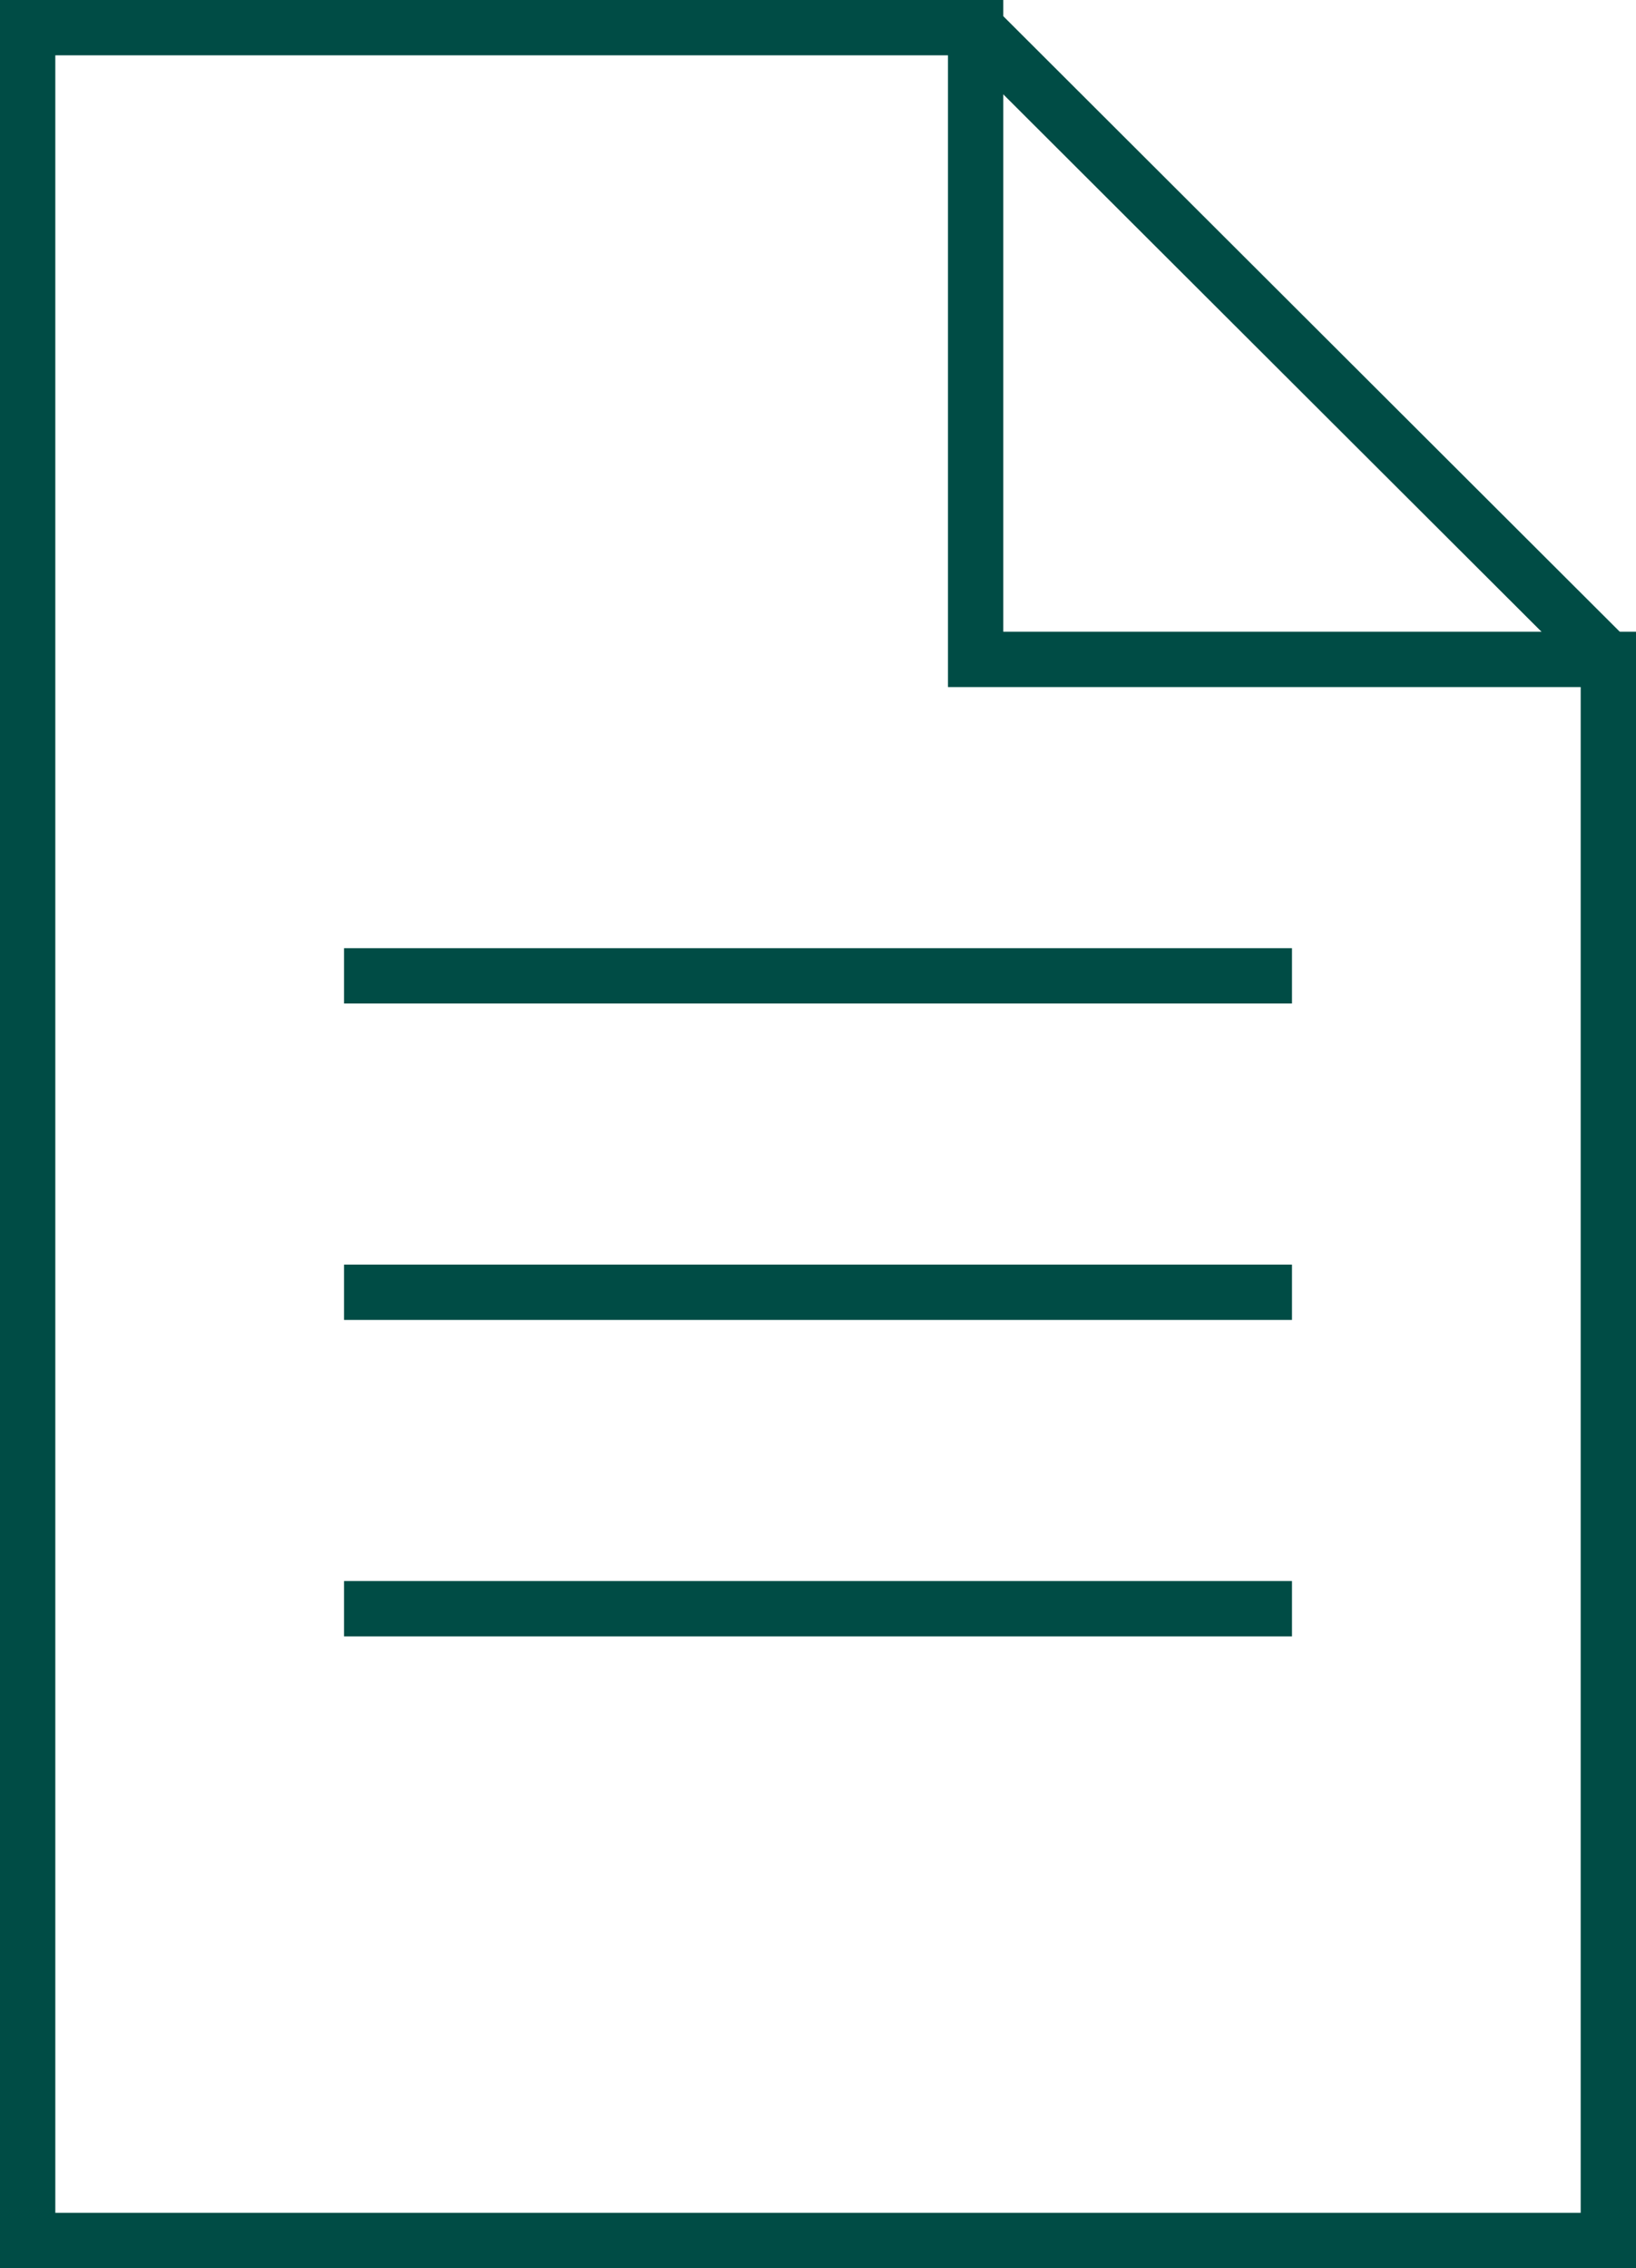
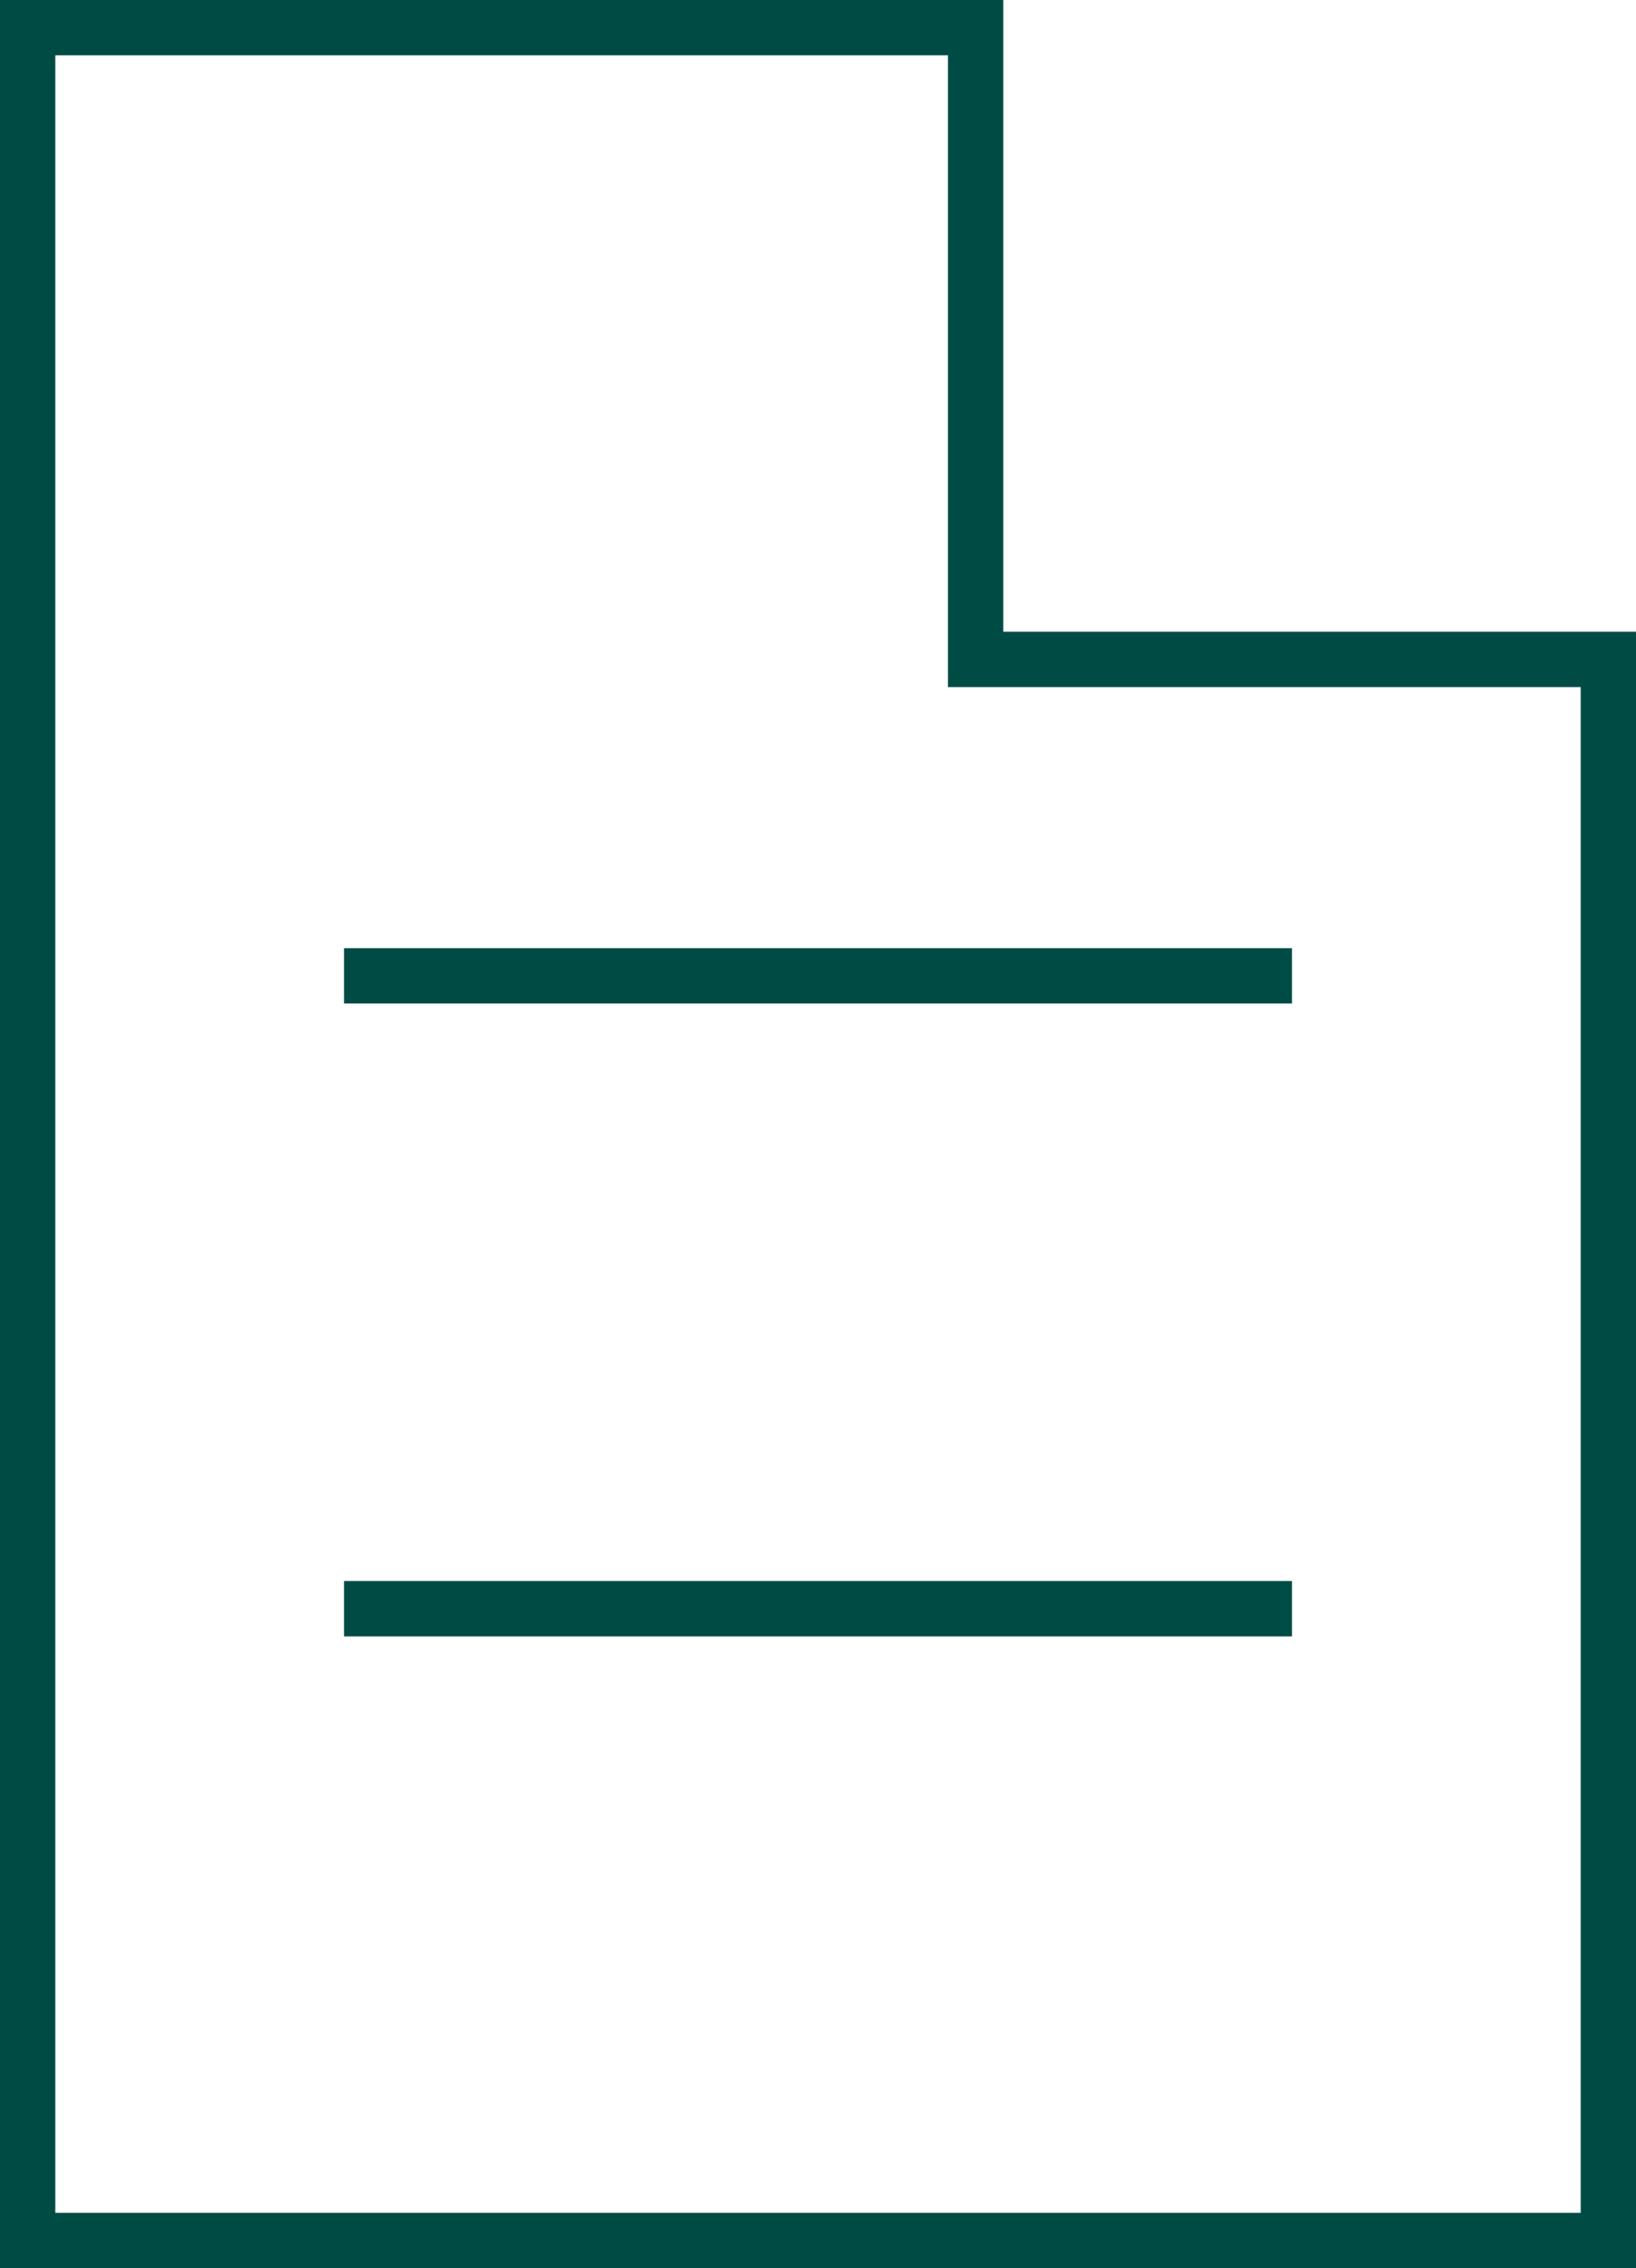
<svg xmlns="http://www.w3.org/2000/svg" viewBox="0 0 14.79 20.5">
  <defs>
    <style>.cls-1{fill:none;stroke:#004c45;stroke-miterlimit:10;stroke-width:0.5px;}</style>
  </defs>
  <g id="Ebene_2" data-name="Ebene 2">
    <g id="start_bild2" data-name="start bild2">
      <polygon class="cls-1" points="14.54 20.25 0.25 20.25 0.25 0.25 8.82 0.25 8.82 5.96 14.54 5.96 14.54 20.25" />
-       <line class="cls-1" x1="8.82" y1="0.25" x2="14.54" y2="5.96" />
      <line class="cls-1" x1="3.11" y1="8.82" x2="11.68" y2="8.82" />
-       <line class="cls-1" x1="3.11" y1="11.68" x2="11.68" y2="11.68" />
      <line class="cls-1" x1="3.11" y1="14.54" x2="11.68" y2="14.54" />
    </g>
  </g>
</svg>